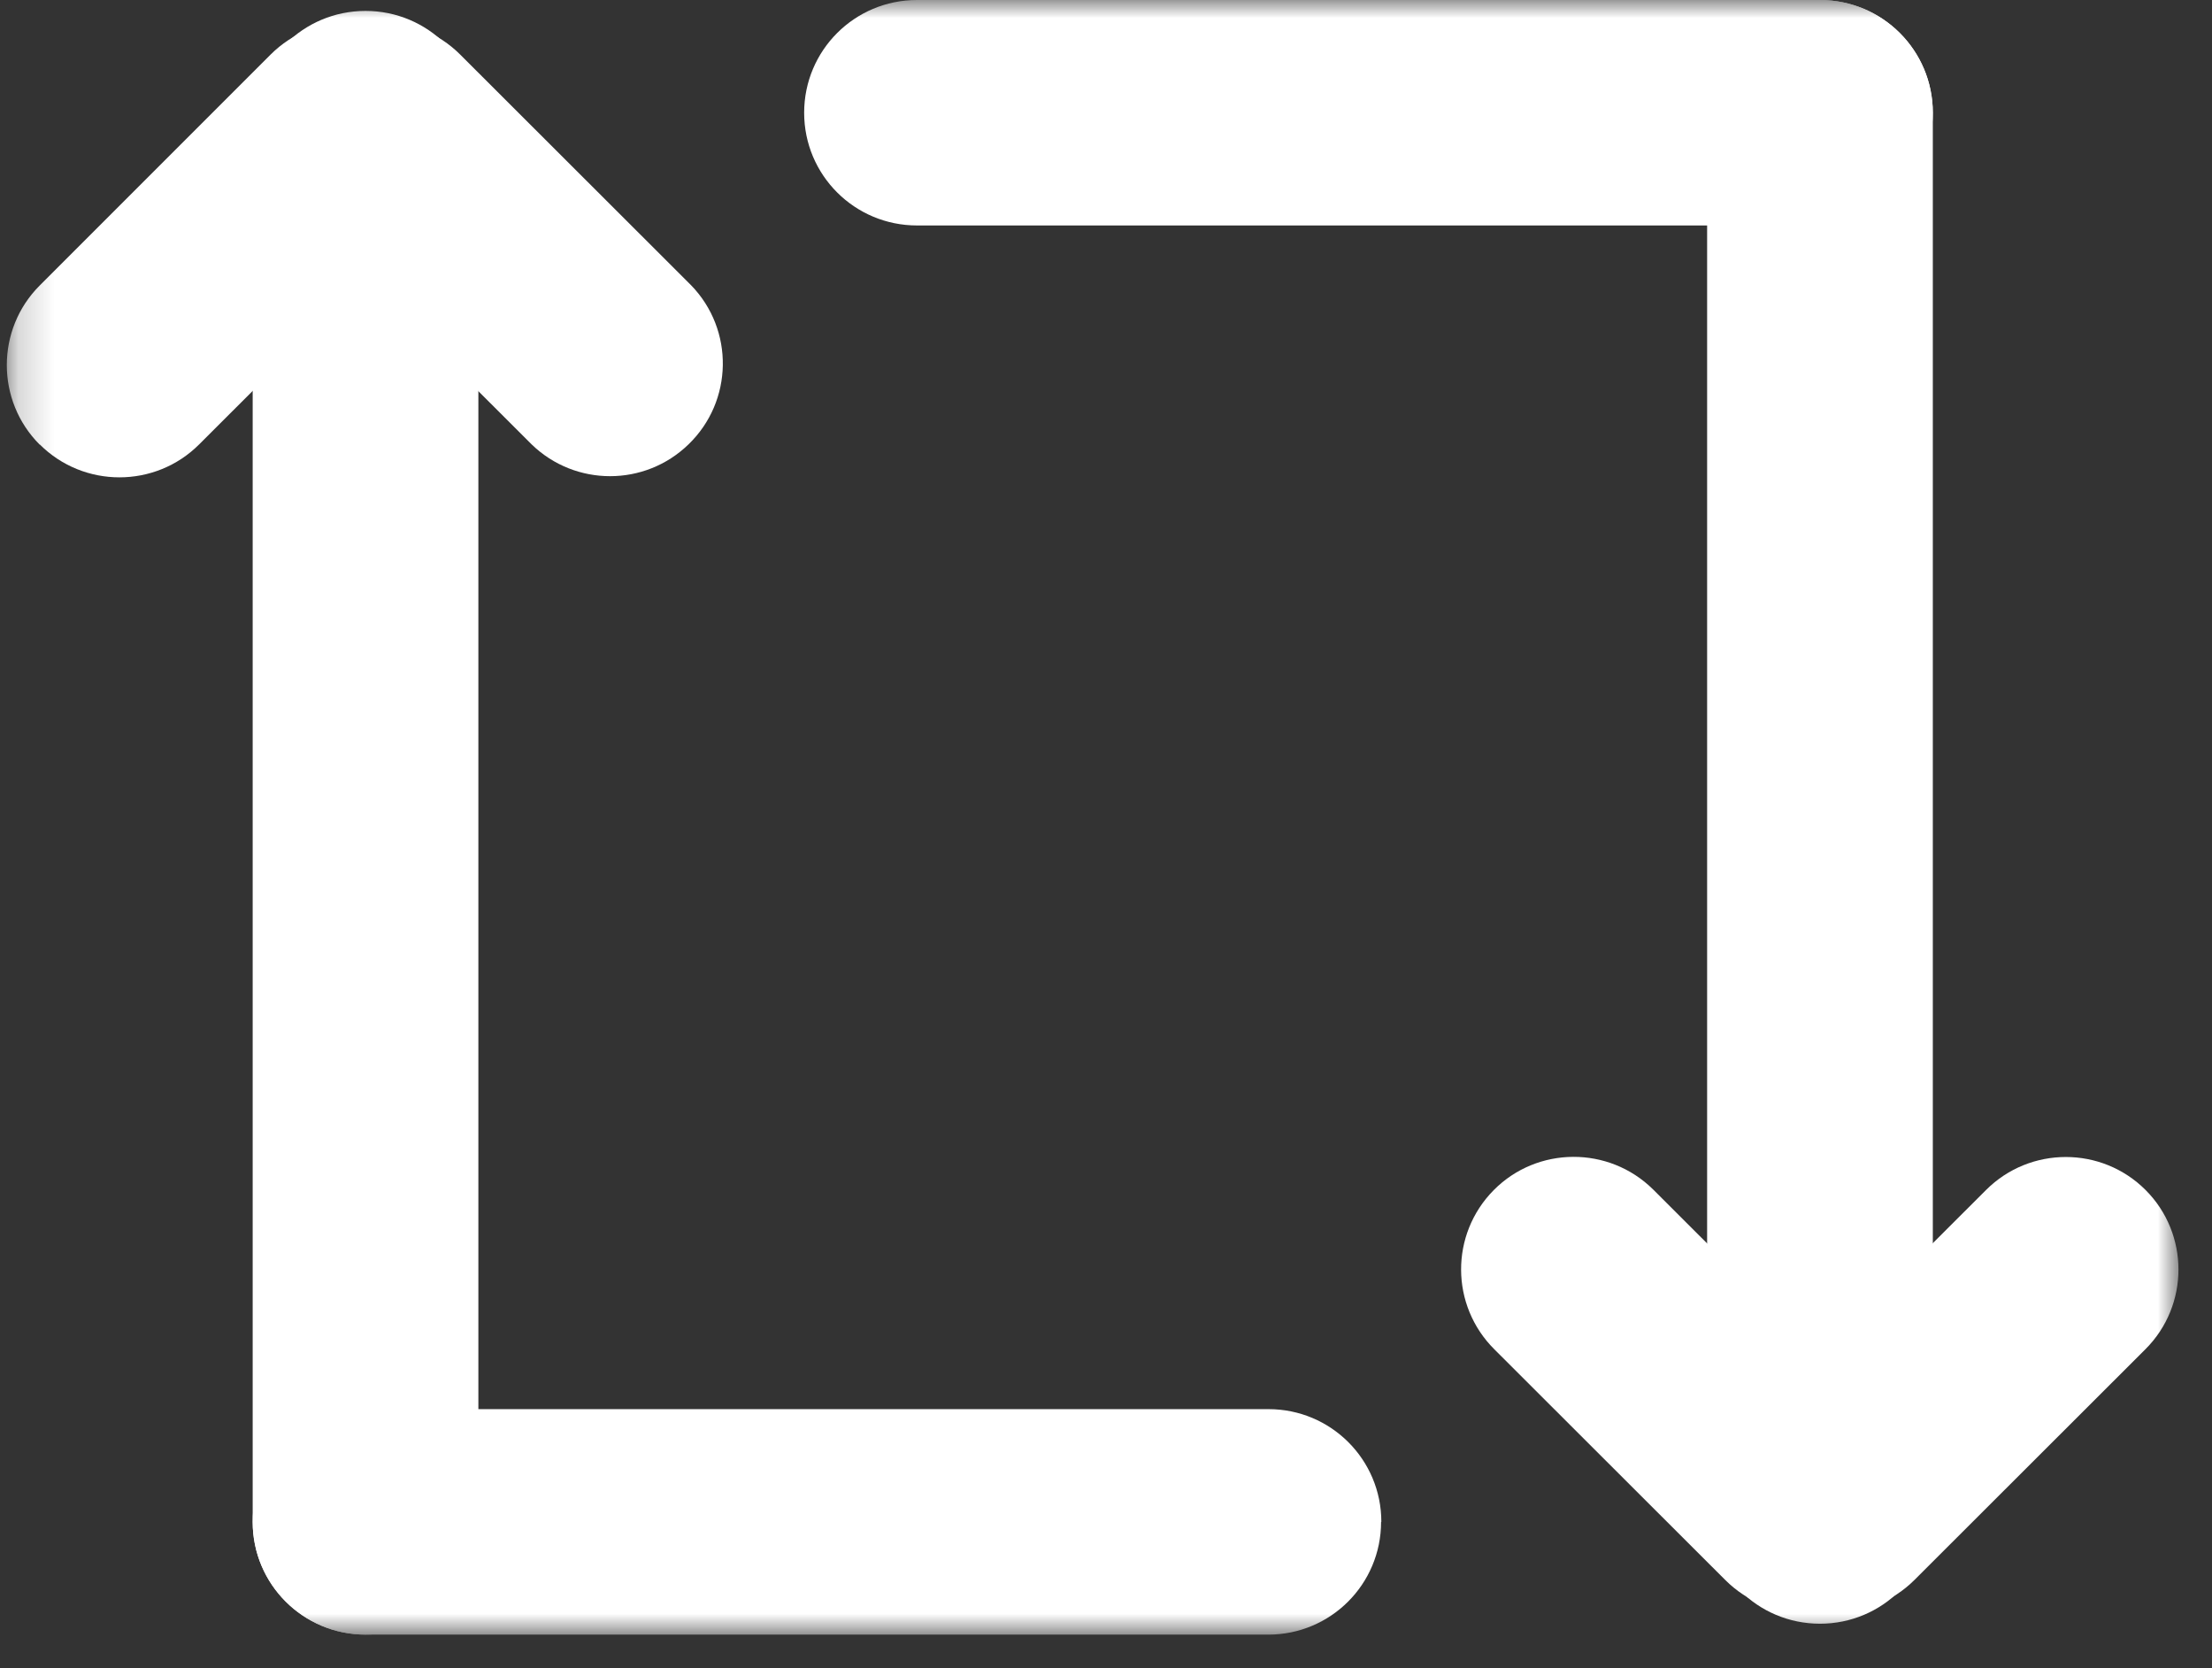
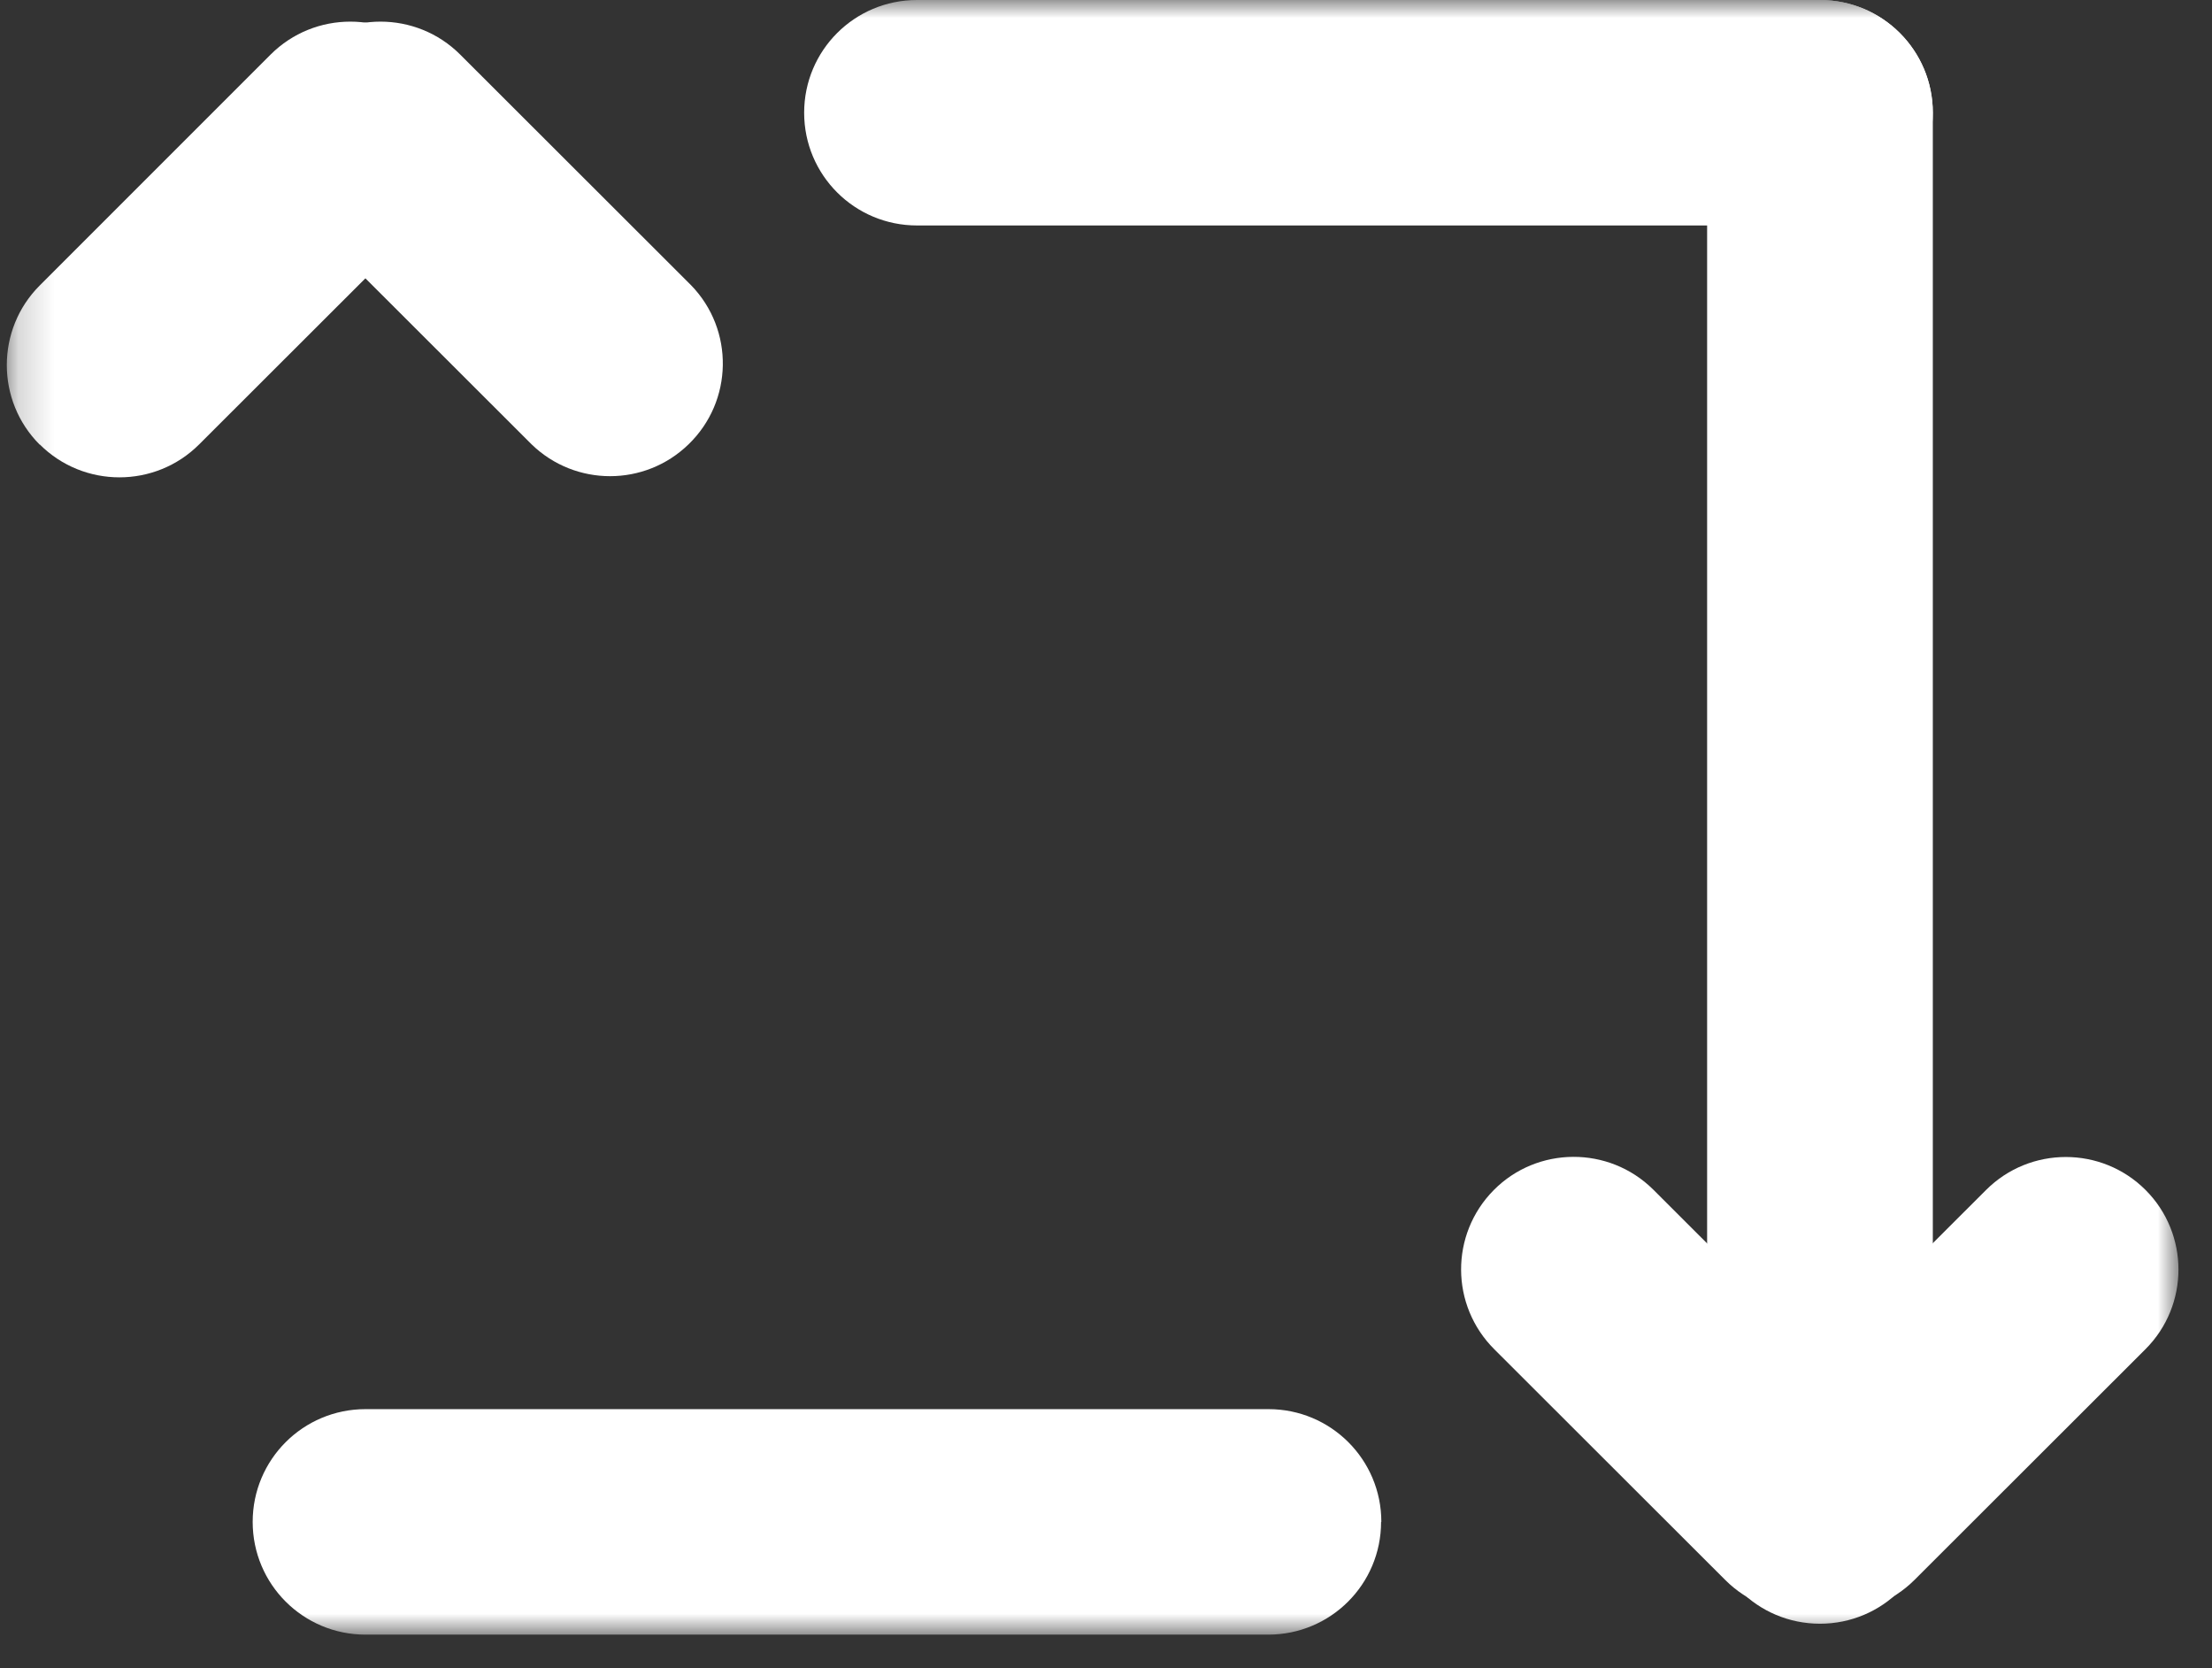
<svg xmlns="http://www.w3.org/2000/svg" width="61" height="46" viewBox="0 0 61 46" fill="none">
  <rect x="0" y="0" width="61" height="46" fill="#333333" stroke="none" />
  <mask id="mask0_1011_127" style="mask-type:luminance" maskUnits="userSpaceOnUse" x="0" y="0" width="61" height="46">
    <path d="M60.076 0H0.186V45.073H60.076V0Z" fill="white" />
  </mask>
  <g mask="url(#mask0_1011_127)">
-     <path d="M10.08 0.301C11.801 0.301 13.192 1.69 13.192 3.409V41.965C13.192 43.684 11.801 45.073 10.08 45.073C8.366 45.073 6.968 43.684 6.968 41.965V3.409C6.968 1.69 8.359 0.301 10.08 0.301Z" fill="white" />
-     <path d="M8.295 1.504C9.507 0.294 11.479 0.294 12.69 1.504L19.057 7.864C20.255 9.096 20.219 11.066 18.985 12.255C17.781 13.422 15.867 13.422 14.662 12.255L8.295 5.895C7.083 4.684 7.083 2.714 8.295 1.504Z" fill="white" />
+     <path d="M8.295 1.504C9.507 0.294 11.479 0.294 12.69 1.504L19.057 7.864C20.255 9.096 20.219 11.066 18.985 12.255C17.781 13.422 15.867 13.422 14.662 12.255L8.295 5.895C7.083 4.684 7.083 2.714 8.295 1.504" fill="white" />
    <path d="M1.096 12.262C-0.115 11.052 -0.115 9.082 1.096 7.871L7.463 1.504C8.675 0.294 10.647 0.294 11.858 1.504C13.07 2.714 13.07 4.684 11.858 5.895L5.491 12.255C4.28 13.465 2.308 13.465 1.096 12.255" fill="white" />
    <path d="M38.086 41.965C38.086 43.684 36.695 45.074 34.974 45.074H10.08C8.359 45.074 6.968 43.684 6.968 41.965C6.968 40.246 8.359 38.856 10.08 38.856H34.981C36.702 38.856 38.093 40.246 38.093 41.965" fill="white" />
    <path d="M50.189 0C51.91 0 53.301 1.39 53.301 3.109V41.664C53.301 43.383 51.91 44.773 50.189 44.773C48.468 44.773 47.077 43.383 47.077 41.664V3.109C47.077 1.39 48.468 0 50.189 0Z" fill="white" />
    <path d="M51.974 43.569C50.762 44.78 48.791 44.78 47.579 43.569L41.212 37.209C39.993 35.998 39.986 34.036 41.191 32.818C42.395 31.601 44.367 31.593 45.586 32.797C45.586 32.797 45.6 32.811 45.607 32.818L51.974 39.178C53.186 40.389 53.186 42.359 51.974 43.569Z" fill="white" />
    <path d="M59.166 32.811C60.378 34.022 60.378 35.991 59.166 37.202L52.799 43.562C51.587 44.773 49.616 44.773 48.404 43.562C47.192 42.352 47.192 40.382 48.404 39.171L54.771 32.811C55.983 31.601 57.954 31.601 59.166 32.811Z" fill="white" />
    <path d="M22.176 3.109C22.176 1.39 23.567 0 25.288 0H50.189C51.91 0 53.301 1.39 53.301 3.109C53.301 4.827 51.91 6.217 50.189 6.217H25.288C23.567 6.217 22.176 4.827 22.176 3.109Z" fill="white" />
  </g>
</svg>